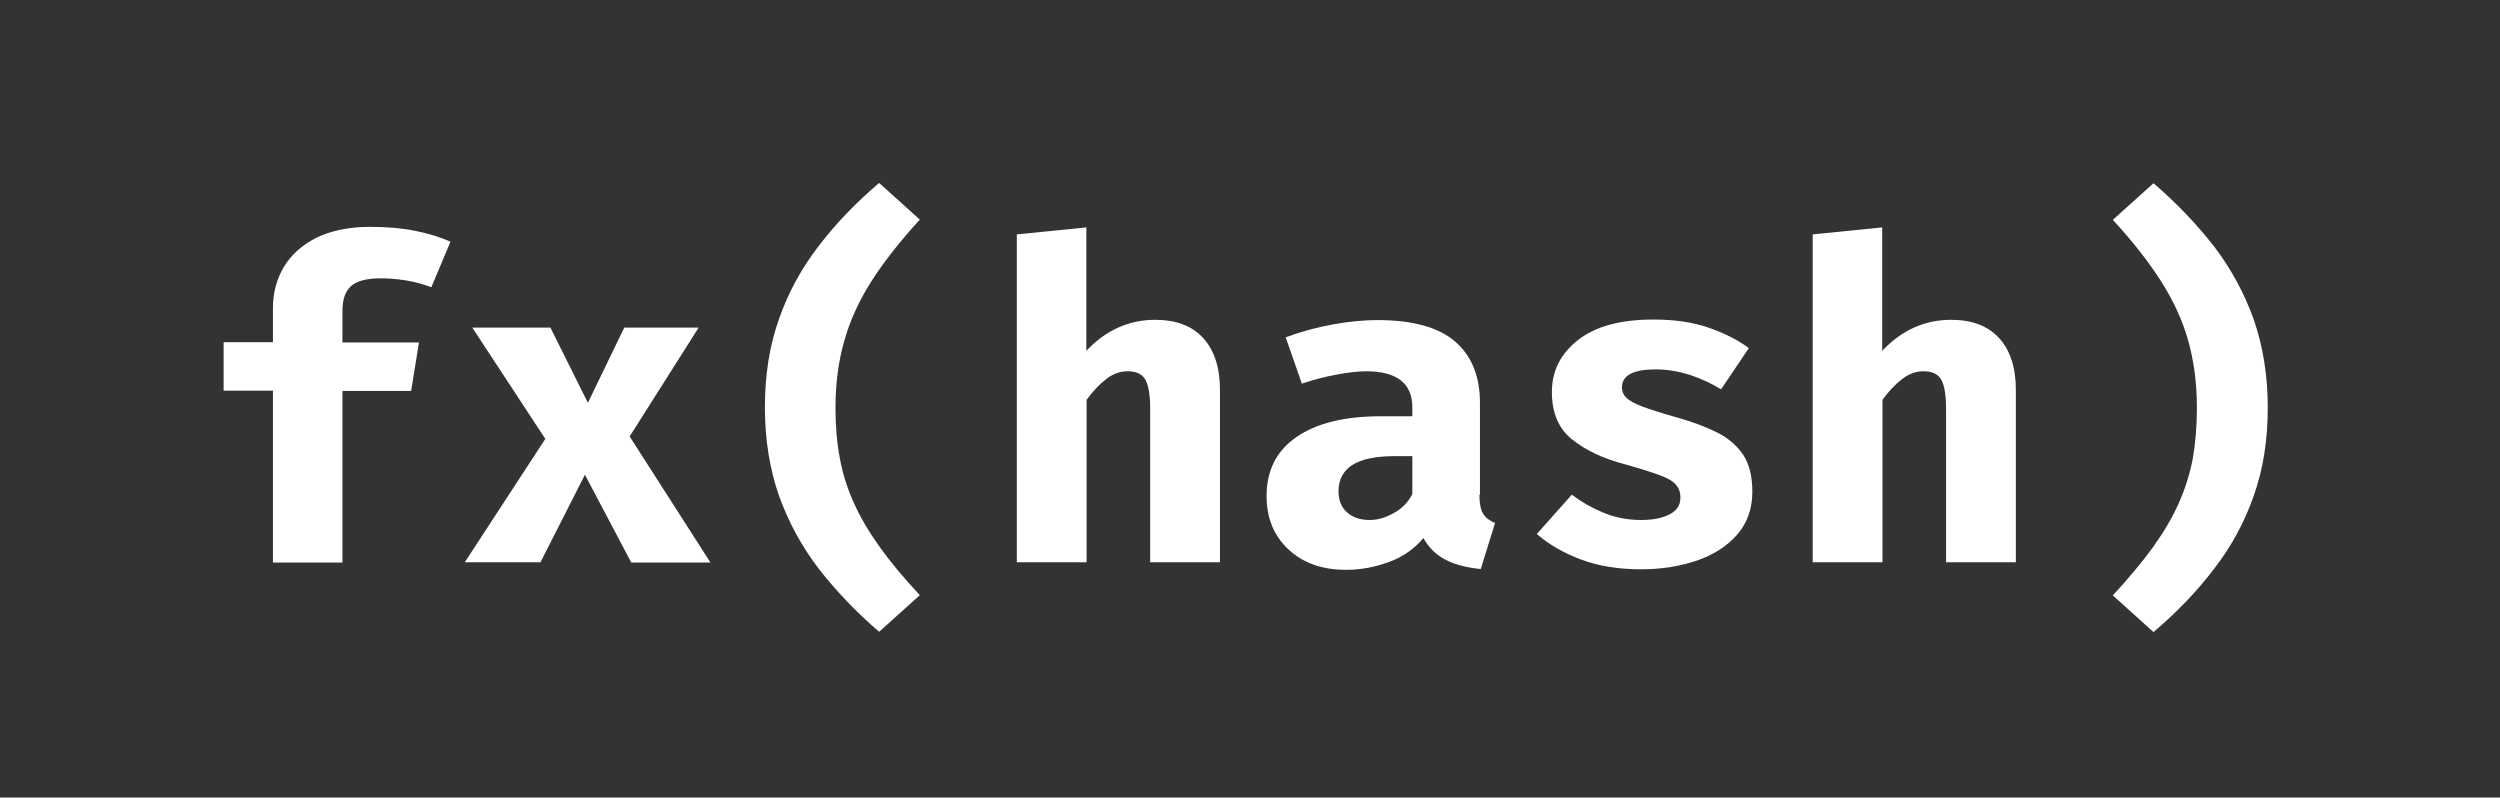
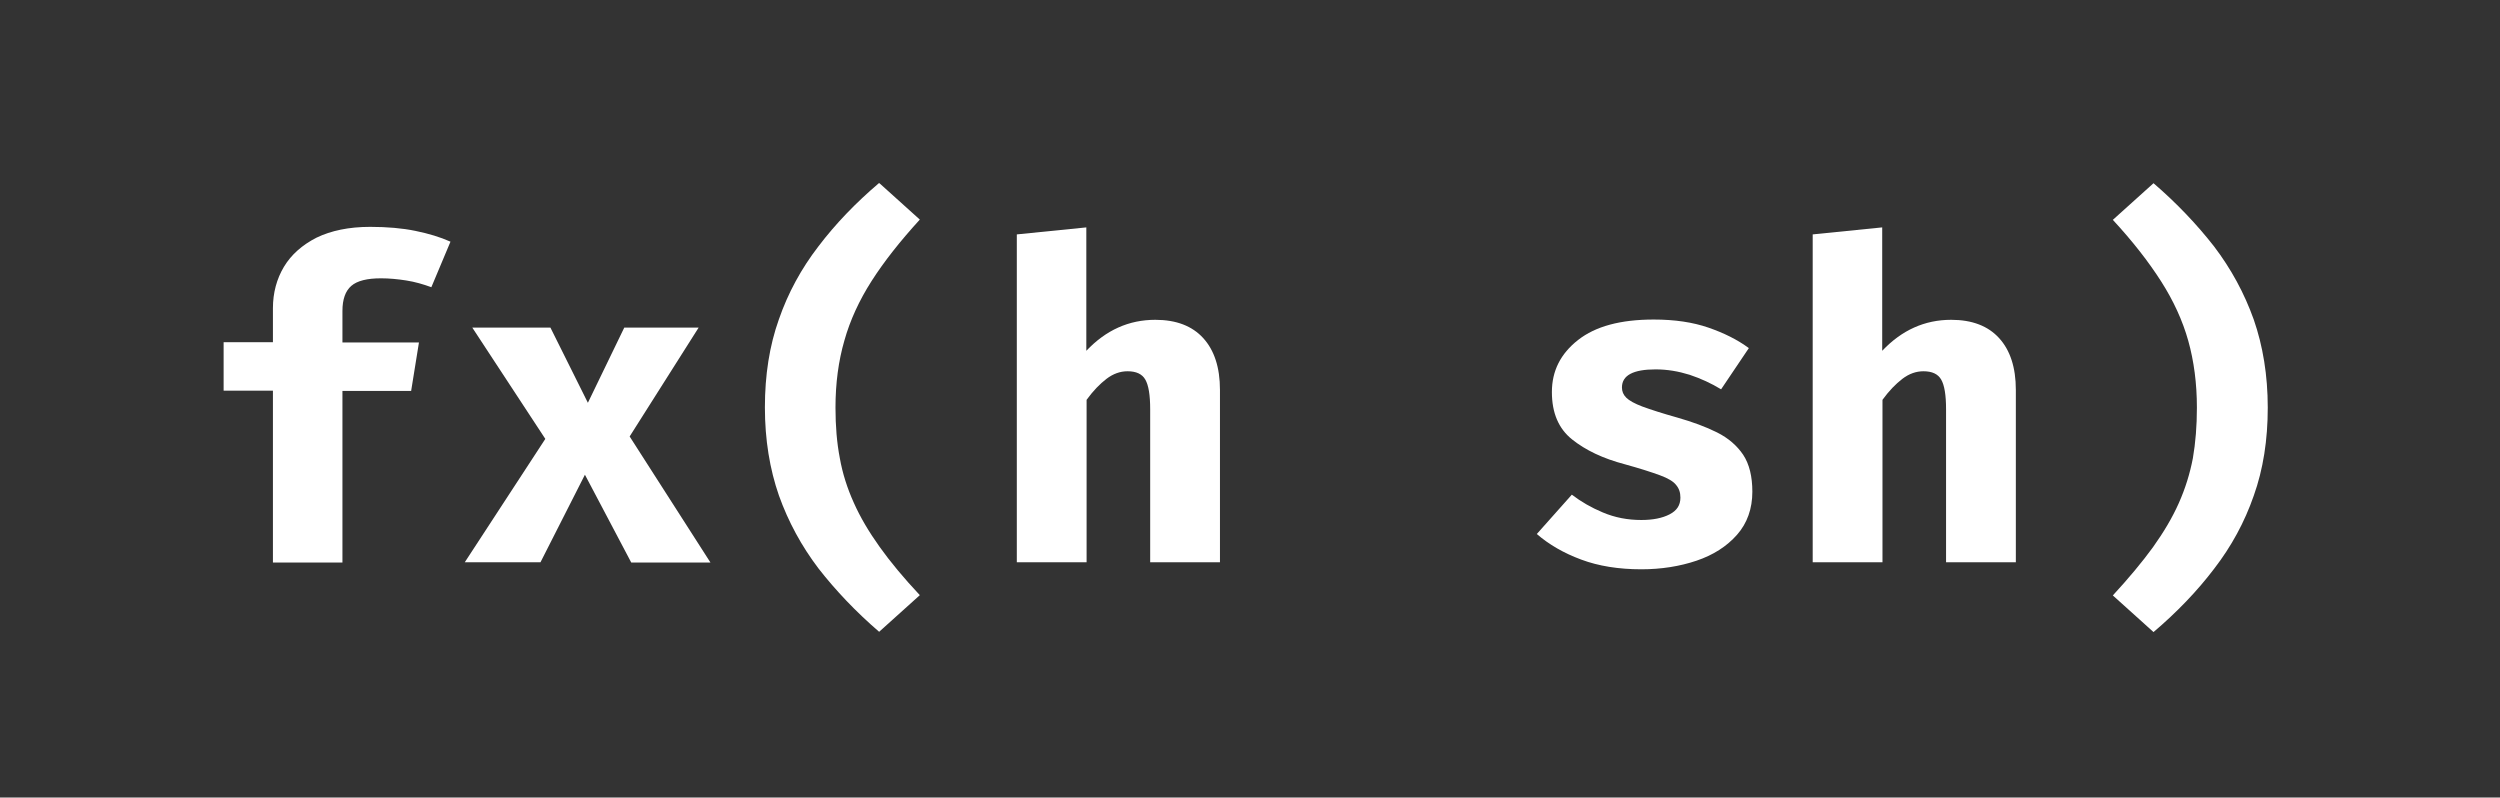
<svg xmlns="http://www.w3.org/2000/svg" width="1000" height="319" viewBox="0 0 1000 319" fill="none">
  <rect x="0" y="0" width="1000" height="319" fill="#333333" stroke="none" />
  <g clip-path="url(#clip0_855_6866)">
    <path d="M148.076 90.743C154.866 90.743 161.009 91.281 166.182 92.359C171.462 93.437 176.097 94.838 180.192 96.67L172.54 114.883C169.307 113.698 165.966 112.728 162.517 112.189C159.069 111.65 155.728 111.327 152.387 111.327C146.891 111.327 142.903 112.297 140.532 114.344C138.161 116.392 136.976 119.733 136.976 124.367V136.976H167.583L164.457 156.375H136.976V225.024H109.171V156.267H89.449V136.868H109.171V123.289C109.171 117.146 110.68 111.542 113.59 106.693C116.5 101.843 120.918 97.963 126.63 95.053C132.45 92.251 139.562 90.743 148.076 90.743Z" fill="white" />
    <path d="M216.187 224.917H185.903L218.127 175.558L188.921 131.049H220.174L235.154 161.117L249.703 131.049H279.448L251.859 174.588L284.19 225.024H252.505L233.969 189.891L216.187 224.917Z" fill="white" />
    <path d="M334.196 163.056C334.196 170.385 334.735 177.067 335.92 183.209C336.998 189.352 338.938 195.387 341.524 201.099C344.111 206.919 347.559 212.739 351.87 218.774C356.181 224.809 361.462 231.167 367.928 238.065L351.655 252.721C342.386 244.746 334.304 236.232 327.406 227.395C320.617 218.45 315.336 208.751 311.564 198.19C307.9 187.628 305.96 175.881 305.96 162.949C305.96 150.016 307.792 138.269 311.564 127.708C315.228 117.146 320.509 107.447 327.406 98.502C334.196 89.557 342.279 81.151 351.655 73.176L367.928 87.833C360.061 96.454 353.594 104.645 348.637 112.404C343.68 120.164 340.015 128.139 337.752 136.222C335.381 144.412 334.196 153.357 334.196 163.056Z" fill="white" />
    <path d="M434.53 90.958V140.317C442.398 132.019 451.558 127.923 462.12 127.923C470.526 127.923 476.884 130.402 481.303 135.252C485.721 140.101 487.984 146.999 487.984 155.944V224.917H460.072V163.703C460.072 157.991 459.425 154.111 458.132 151.848C456.839 149.585 454.468 148.507 451.019 148.507C448.109 148.507 445.307 149.477 442.613 151.525C439.919 153.573 437.225 156.375 434.638 159.931V224.917H406.726V93.76L434.53 90.958Z" fill="white" />
-     <path d="M591.766 197.866C591.766 201.423 592.305 204.009 593.275 205.518C594.245 207.134 595.862 208.32 598.017 209.182L592.305 227.611C586.809 227.072 582.067 225.886 578.295 223.947C574.523 222.007 571.506 219.097 569.35 215.217C565.794 219.528 561.16 222.761 555.556 224.809C549.952 226.856 544.24 227.934 538.42 227.934C528.721 227.934 521.069 225.132 515.25 219.636C509.43 214.14 506.628 207.027 506.628 198.405C506.628 188.167 510.615 180.3 518.59 174.803C526.565 169.307 537.774 166.505 552.323 166.505H564.932V162.949C564.932 153.357 558.789 148.507 546.395 148.507C543.378 148.507 539.498 148.939 534.864 149.801C530.122 150.663 525.38 151.848 520.746 153.465L514.28 134.928C520.315 132.665 526.673 130.941 533.247 129.755C539.821 128.57 545.749 128.031 550.922 128.031C564.932 128.031 575.278 130.833 581.959 136.545C588.641 142.257 591.982 150.447 591.982 161.224V197.866H591.766ZM547.904 207.997C550.921 207.997 554.047 207.134 557.388 205.302C560.729 203.47 563.207 200.992 564.932 197.651V182.455H558.034C550.275 182.455 544.563 183.641 540.899 186.011C537.235 188.382 535.403 191.939 535.403 196.465C535.403 200.022 536.48 202.824 538.743 204.871C540.899 206.919 544.024 207.997 547.904 207.997Z" fill="white" />
    <path d="M656.538 207.997C661.172 207.997 664.944 207.242 667.853 205.733C670.763 204.225 672.164 202.069 672.164 199.052C672.164 197.004 671.625 195.388 670.44 193.986C669.362 192.585 667.207 191.292 663.974 190.107C660.741 188.921 656.106 187.413 649.856 185.688C641.234 183.425 634.229 180.084 628.841 175.773C623.452 171.463 620.758 165.212 620.758 156.806C620.758 148.4 624.206 141.502 631.212 136.006C638.217 130.51 648.239 127.816 661.495 127.816C669.901 127.816 677.122 128.893 683.372 131.049C689.623 133.204 695.011 135.898 699.538 139.239L688.438 155.728C684.558 153.357 680.355 151.417 675.828 149.908C671.302 148.507 666.883 147.753 662.249 147.753C653.304 147.753 648.778 150.124 648.778 154.974C648.778 156.59 649.317 157.883 650.502 159.069C651.688 160.254 653.843 161.44 656.969 162.625C660.202 163.811 664.836 165.32 670.979 167.044C677.014 168.768 682.295 170.708 686.821 172.971C691.347 175.234 694.796 178.252 697.275 181.916C699.753 185.688 700.939 190.646 700.939 196.681C700.939 203.47 698.891 209.29 694.796 213.924C690.701 218.558 685.312 222.007 678.63 224.27C671.949 226.533 664.513 227.719 656.538 227.719C647.485 227.719 639.402 226.425 632.505 223.839C625.5 221.252 619.572 217.804 614.723 213.601L628.733 197.866C632.397 200.668 636.492 203.039 641.126 204.979C645.976 207.027 651.041 207.997 656.538 207.997Z" fill="white" />
    <path d="M752.883 90.958V140.317C760.75 132.019 769.911 127.923 780.472 127.923C788.878 127.923 795.237 130.402 799.655 135.252C804.074 140.101 806.337 146.999 806.337 155.944V224.917H778.424V163.703C778.424 157.991 777.778 154.111 776.485 151.848C775.191 149.585 772.82 148.507 769.372 148.507C766.462 148.507 763.66 149.477 760.966 151.525C758.271 153.573 755.577 156.375 752.991 159.931V224.917H725.078V93.76L752.883 90.958Z" fill="white" />
    <path d="M878.759 163.056C878.759 153.357 877.574 144.412 875.31 136.329C873.047 128.247 869.383 120.272 864.426 112.512C859.468 104.753 853.11 96.562 845.135 87.941L861.408 73.284C870.676 81.259 878.759 89.773 885.656 98.61C892.446 107.555 897.727 117.254 901.499 127.816C905.163 138.377 907.103 150.124 907.103 163.056C907.103 175.989 905.271 187.736 901.499 198.297C897.834 208.859 892.554 218.558 885.656 227.503C878.867 236.448 870.784 244.854 861.408 252.829L845.135 238.172C851.493 231.275 856.882 224.809 861.192 218.881C865.503 212.846 868.952 207.027 871.538 201.207C874.125 195.387 875.957 189.46 877.143 183.317C878.22 177.067 878.759 170.385 878.759 163.056Z" fill="white" />
  </g>
  <defs>
    <clipPath id="clip0_855_6866">
      <rect width="817.545" height="179.545" fill="white" transform="translate(89.449 73.284)" />
    </clipPath>
  </defs>
</svg>